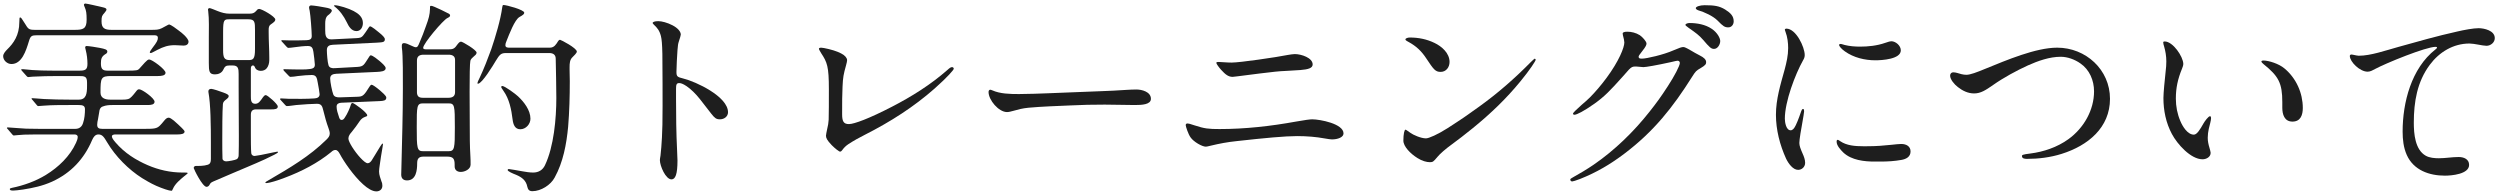
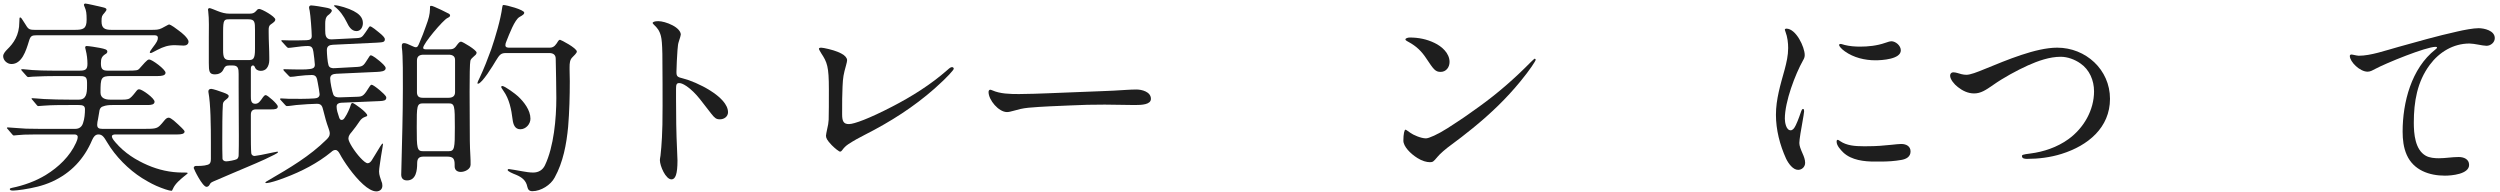
<svg xmlns="http://www.w3.org/2000/svg" width="338" height="26" viewBox="0 0 338 26" fill="none">
  <path d="M137.768 12.716C140.708 12.688 142.724 12.548 145.384 12.464C147.652 12.352 149.948 12.324 152.216 12.156C152.692 12.128 153.196 12.1 153.644 12.1C154.372 12.1 155.604 12.408 155.604 13.36C155.604 14.144 154.372 14.2 153.42 14.2C152.076 14.2 150.704 14.144 149.36 14.144C147.792 14.144 146.224 14.172 144.656 14.256C142.78 14.34 140.932 14.396 139.056 14.564C138.216 14.648 137.712 14.788 137.012 14.984C136.704 15.068 136.396 15.152 136.144 15.152C135.024 15.152 133.652 13.528 133.652 12.436C133.652 12.324 133.708 12.128 133.876 12.128C133.932 12.128 134.016 12.156 134.156 12.212C135.22 12.688 136.536 12.716 137.768 12.716Z" fill="#1E1E1E" />
-   <path d="M166.664 10.392C166.076 10.392 165.684 10.084 165.096 9.44C164.816 9.132 164.452 8.656 164.452 8.488C164.452 8.376 164.592 8.376 164.788 8.376L165.74 8.432C166.048 8.46 166.412 8.46 166.524 8.46C167.028 8.46 168.568 8.292 170.108 8.068C171.956 7.816 173.244 7.592 174.14 7.424C174.448 7.368 174.868 7.312 175.064 7.312C175.932 7.312 177.472 7.816 177.472 8.712C177.472 9.216 176.856 9.384 175.82 9.468L174 9.58C173.356 9.608 172.936 9.636 172.404 9.692C171.872 9.748 169.016 10.084 167.392 10.308C167 10.364 166.776 10.392 166.664 10.392ZM163.024 19.828C162.52 19.828 161.4 19.184 160.98 18.596C160.644 18.148 160.308 17.084 160.308 16.916C160.308 16.776 160.392 16.692 160.56 16.692C160.7 16.692 160.896 16.748 161.484 16.944C162.856 17.392 163.388 17.448 164.872 17.448C168.344 17.448 171.816 17.056 175.204 16.44C176.436 16.216 177.136 16.132 177.416 16.132C178.424 16.132 181.644 16.72 181.644 18.036C181.644 18.568 180.86 18.848 180.076 18.848C179.908 18.848 179.516 18.792 179.04 18.708C177.976 18.512 176.716 18.4 175.372 18.4C173.748 18.4 171.032 18.652 167.252 19.072C165.908 19.212 164.9 19.408 163.724 19.688C163.276 19.8 163.136 19.828 163.024 19.828Z" fill="#1E1E1E" />
  <path d="M266.903 12.632C266.063 12.632 265.335 12.268 264.691 11.764C264.215 11.4 263.655 10.728 263.655 10.224C263.655 9.972 263.823 9.776 264.075 9.776C264.439 9.776 264.859 9.944 265.195 10.028C265.419 10.084 265.643 10.112 265.867 10.112C266.371 10.112 267.267 9.776 268.415 9.3C271.299 8.124 275.247 6.444 278.131 6.444C281.995 6.444 285.271 9.412 285.271 13.36C285.271 17.252 282.303 19.688 278.719 20.808C277.207 21.284 275.611 21.48 274.043 21.48C273.791 21.48 273.371 21.452 273.371 21.116C273.371 20.948 273.399 20.892 274.519 20.752C276.283 20.528 278.131 19.912 279.643 18.82C281.743 17.308 283.115 14.872 283.115 12.352C283.115 10.868 282.499 9.412 281.267 8.572C280.511 8.04 279.531 7.676 278.607 7.676C277.095 7.676 275.527 8.236 274.155 8.852C272.671 9.524 270.823 10.532 269.479 11.484C268.471 12.184 267.799 12.632 266.903 12.632Z" fill="#1E1E1E" />
  <path d="M113.576 20.5C113.436 20.5 112.904 20.08 112.456 19.632C111.812 18.96 111.672 18.652 111.672 18.344C111.672 18.26 111.756 17.784 111.84 17.42C111.952 16.972 112.008 16.636 112.036 16.188C112.064 15.292 112.064 13.836 112.064 12.072C112.064 8.992 111.84 8.432 111.028 7.2C110.804 6.836 110.72 6.668 110.72 6.584C110.72 6.472 110.916 6.444 111 6.444C111.336 6.444 112.652 6.752 113.24 7.004C113.996 7.312 114.304 7.564 114.472 7.9C114.556 8.068 114.556 8.208 114.388 8.824C114.052 10.028 113.968 10.42 113.912 11.708C113.856 12.968 113.856 13.612 113.856 15.46C113.856 16.44 114.08 16.776 114.78 16.776C115.48 16.776 117.524 16.02 120.604 14.424C123.264 13.052 125.812 11.456 128.08 9.468C128.416 9.16 128.556 9.076 128.724 9.076C128.864 9.076 128.948 9.188 128.948 9.3C128.948 9.44 128.136 10.392 126.372 11.96C123.544 14.452 120.436 16.44 116.964 18.204C116.18 18.596 115.424 19.016 114.696 19.492C114.36 19.716 114.108 19.968 113.884 20.276C113.8 20.388 113.716 20.5 113.576 20.5Z" fill="#1E1E1E" />
-   <path d="M292.467 5.716C292.467 5.632 292.579 5.604 292.663 5.604C293.783 5.604 295.155 7.648 295.183 8.628C295.183 8.852 295.099 9.048 295.015 9.272C294.427 10.7 294.175 11.904 294.175 13.332C294.175 14.396 294.371 15.404 294.791 16.384C295.071 17.056 295.743 18.204 296.611 18.204C297.031 18.204 297.451 17.504 297.927 16.664C298.067 16.412 298.571 15.712 298.795 15.712C298.907 15.712 298.935 15.852 298.935 15.964C298.935 16.3 298.739 16.944 298.627 17.42C298.543 17.812 298.487 18.204 298.487 18.624C298.487 19.1 298.571 19.492 298.739 20.052C298.795 20.248 298.879 20.556 298.879 20.668C298.879 21.228 298.291 21.536 297.787 21.536C296.191 21.536 294.371 19.492 293.643 18.12C292.831 16.608 292.495 14.928 292.495 13.248C292.495 12.604 292.663 10.84 292.803 9.58C292.859 9.16 292.887 8.74 292.887 8.292C292.887 7.592 292.775 6.92 292.579 6.248C292.523 6.08 292.467 5.884 292.467 5.716ZM305.991 8.18C306.747 8.18 308.119 8.628 308.847 9.244C310.443 10.56 311.339 12.576 311.339 14.592C311.339 15.516 311.059 16.44 309.939 16.44C308.847 16.44 308.567 15.46 308.567 14.564V13.808C308.567 11.232 308.063 10.308 306.047 8.684C305.935 8.6 305.739 8.404 305.739 8.32C305.739 8.208 305.907 8.18 305.991 8.18Z" fill="#1E1E1E" />
  <path d="M190.604 5.072C191.78 5.072 192.9 5.296 193.936 5.8C194.944 6.276 195.98 7.2 195.98 8.376C195.98 9.104 195.504 9.72 194.776 9.72C194.048 9.72 193.824 9.384 192.816 7.872C192.172 6.892 191.444 6.22 190.464 5.688C190.044 5.464 190.016 5.408 190.016 5.324C190.016 5.184 190.324 5.072 190.604 5.072ZM207.488 7.928C207.544 7.928 207.628 8.012 207.628 8.068C207.628 8.236 206.844 9.44 205.556 11.008C203.624 13.36 201.58 15.32 199.144 17.308C198.192 18.092 196.904 19.072 196.288 19.52C195.476 20.108 194.692 20.78 194.328 21.228C193.796 21.872 193.712 21.928 193.32 21.928C192.872 21.928 192.256 21.76 191.64 21.368C190.688 20.78 189.736 19.8 189.736 19.016C189.736 18.12 189.876 17.532 190.016 17.532C190.072 17.532 190.212 17.616 190.716 17.98C191.052 18.232 192.116 18.708 192.788 18.708C193.18 18.708 194.384 18.176 195.7 17.336C197.66 16.076 198.668 15.376 200.012 14.396C202.532 12.576 204.744 10.644 206.956 8.404C207.208 8.152 207.46 7.928 207.488 7.928Z" fill="#1E1E1E" />
  <path d="M243.999 7.452C243.999 7.704 243.915 7.928 243.775 8.152C242.711 10.056 241.311 13.724 241.311 16.048C241.311 16.524 241.479 17.616 242.095 17.616C242.347 17.616 242.571 17.392 242.795 16.916C243.131 16.216 243.411 15.348 243.523 15.04C243.579 14.9 243.635 14.732 243.775 14.732C243.915 14.732 243.915 14.956 243.915 15.068C243.915 15.208 243.775 16.02 243.691 16.496C243.523 17.364 243.271 18.904 243.271 19.324C243.271 19.716 243.439 20.136 243.719 20.78C243.887 21.144 244.055 21.592 244.055 22.012C244.055 22.544 243.635 22.964 243.103 22.964C242.403 22.964 241.787 22.096 241.479 21.452C240.639 19.604 240.107 17.56 240.107 15.516C240.107 13.416 240.723 11.428 241.283 9.412C241.535 8.46 241.759 7.508 241.759 6.5C241.759 5.828 241.675 5.016 241.395 4.288C241.367 4.204 241.311 4.064 241.311 4.008C241.311 3.924 241.423 3.868 241.507 3.868C242.823 3.868 243.999 6.36 243.999 7.452ZM255.703 5.576C256.291 5.576 256.991 6.164 256.991 6.808C256.991 8.012 254.415 8.152 253.547 8.152C252.119 8.152 250.607 7.788 249.431 6.948C248.955 6.612 248.647 6.248 248.647 6.08C248.647 5.968 248.759 5.94 248.871 5.94C248.927 5.94 249.011 5.968 249.403 6.08C250.047 6.248 250.803 6.304 251.475 6.304C252.539 6.304 253.743 6.192 254.863 5.8C255.339 5.632 255.563 5.576 255.703 5.576ZM251.895 19.772H252.371C253.771 19.772 254.611 19.688 255.731 19.576C256.179 19.52 256.823 19.464 257.047 19.464C257.719 19.464 258.307 19.772 258.307 20.472C258.307 21.2 257.719 21.508 257.075 21.62C256.123 21.788 255.255 21.844 254.163 21.844H253.435C252.091 21.844 250.327 21.676 249.207 20.612C248.843 20.248 248.311 19.688 248.311 19.156C248.311 19.072 248.311 18.904 248.451 18.904C248.535 18.904 248.703 19.016 248.815 19.1C249.683 19.688 250.831 19.772 251.895 19.772Z" fill="#1E1E1E" />
  <path d="M317.695 7.564C317.695 7.424 317.835 7.368 317.891 7.368C318.031 7.368 318.199 7.424 318.367 7.452C318.507 7.48 318.787 7.536 318.899 7.536C320.523 7.536 322.483 6.836 324.303 6.332C326.823 5.632 329.455 4.876 332.227 4.26C333.179 4.036 334.411 3.812 335.111 3.812C335.839 3.812 337.295 4.12 337.295 5.156C337.295 5.744 336.735 6.192 336.175 6.192C335.923 6.192 335.447 6.108 334.999 6.024C334.691 5.968 334.187 5.884 333.879 5.884C331.695 5.884 329.791 7.032 328.503 8.768C326.795 11.064 326.347 13.78 326.347 16.58C326.347 18.092 326.515 20.248 327.971 21.06C328.475 21.34 329.147 21.396 329.735 21.396C330.631 21.396 331.527 21.228 332.423 21.228C333.095 21.228 333.823 21.508 333.823 22.292C333.823 23.552 331.443 23.748 330.547 23.748C328.447 23.748 326.319 23.02 325.395 20.948C324.947 19.94 324.835 18.848 324.835 17.784C324.835 13.864 326.011 9.244 329.259 6.696C329.371 6.612 329.483 6.528 329.483 6.416C329.483 6.36 329.399 6.332 329.287 6.332C327.999 6.332 322.623 8.516 321.111 9.328C320.803 9.496 320.467 9.692 320.103 9.692C319.039 9.692 317.695 8.348 317.695 7.564Z" fill="#1E1E1E" />
  <path d="M90.784 24.252C90 24.252 89.216 22.432 89.216 21.648C89.216 21.536 89.244 21.368 89.3 21.032C89.356 20.668 89.468 19.212 89.496 18.568C89.552 17.448 89.58 16.524 89.58 14.312C89.58 13.108 89.58 9.664 89.552 7.284C89.524 5.968 89.468 5.324 89.356 4.876C89.16 4.12 88.852 3.756 88.404 3.336C88.292 3.224 88.236 3.14 88.236 3.112C88.236 2.972 88.516 2.86 88.992 2.86C89.468 2.86 90.224 3.056 90.924 3.42C91.624 3.784 92.044 4.26 92.044 4.68C92.044 4.764 91.932 5.156 91.764 5.66C91.68 5.912 91.652 6.108 91.596 6.78C91.54 7.48 91.456 9.188 91.456 9.72C91.456 10.336 91.568 10.42 92.38 10.616C94.088 11.036 98.428 13.052 98.428 15.18C98.428 15.74 97.924 16.132 97.336 16.132C96.832 16.132 96.636 15.964 96.188 15.404L94.62 13.388C94.06 12.688 93.444 12.072 92.828 11.652C92.324 11.316 92.044 11.232 91.82 11.232C91.484 11.232 91.4 11.428 91.4 11.988V13.332C91.4 15.656 91.428 17.98 91.54 20.276C91.568 20.752 91.596 21.396 91.596 21.704C91.596 23.552 91.316 24.252 90.784 24.252Z" fill="#1E1E1E" />
-   <path d="M233.667 3.7C233.191 3.7 232.967 3.56 232.211 2.776C231.595 2.16 230.419 1.628 229.635 1.404C229.383 1.32 229.271 1.208 229.271 1.096C229.271 0.9 229.831 0.704 230.447 0.704C231.819 0.704 232.463 0.816 233.247 1.292C234.003 1.768 234.395 2.188 234.395 2.888C234.395 3.308 234.115 3.7 233.667 3.7ZM231.735 6.612C231.343 6.612 231.119 6.388 230.279 5.408C229.691 4.736 229.327 4.484 228.291 3.756C227.927 3.504 227.871 3.42 227.871 3.364C227.871 3.224 228.151 3.112 228.431 3.112C229.439 3.112 230.559 3.308 231.427 3.896C232.183 4.4 232.575 5.156 232.575 5.548C232.575 5.996 232.239 6.612 231.735 6.612ZM212.555 24.532C212.415 24.532 212.303 24.42 212.303 24.28C212.303 24.196 212.387 24.112 212.667 23.972C213.479 23.524 214.571 22.88 215.467 22.264C218.323 20.304 220.899 17.784 222.999 15.124C223.951 13.92 224.511 13.164 225.491 11.652C226.387 10.28 227.115 8.88 227.115 8.516C227.115 8.348 227.003 8.208 226.807 8.208C226.723 8.208 226.471 8.264 225.883 8.404C223.979 8.824 222.523 9.076 222.187 9.076C222.019 9.076 221.347 8.992 221.207 8.992H221.123C220.731 8.992 220.591 9.048 220.227 9.412C220.087 9.552 219.639 10.056 219.359 10.392C217.679 12.268 216.923 13.052 215.551 14.032C214.123 15.04 213.171 15.516 212.863 15.516C212.751 15.516 212.667 15.46 212.667 15.348C212.667 15.264 213.171 14.76 213.843 14.172C214.179 13.892 214.655 13.472 214.935 13.192C215.691 12.436 216.475 11.512 217.203 10.532C218.883 8.264 219.611 6.416 219.611 5.744C219.611 5.66 219.583 5.436 219.555 5.324C219.415 4.792 219.387 4.624 219.387 4.54C219.387 4.372 219.583 4.288 220.031 4.288C220.563 4.288 221.179 4.428 221.711 4.764C222.047 4.988 222.607 5.604 222.607 5.884C222.607 6.052 222.523 6.304 222.047 6.892C221.599 7.452 221.543 7.564 221.543 7.676C221.543 7.872 221.655 7.928 221.991 7.928C222.607 7.928 224.931 7.396 226.247 6.808C227.087 6.444 227.367 6.36 227.591 6.36C227.731 6.36 227.955 6.444 228.627 6.836C228.851 6.976 229.439 7.312 229.831 7.508C230.335 7.76 230.671 8.04 230.671 8.404C230.671 8.656 230.587 8.824 229.915 9.216C229.327 9.552 229.243 9.636 228.767 10.392C226.191 14.48 223.615 17.756 219.611 20.78C217.763 22.18 215.831 23.328 213.619 24.196C213.059 24.42 212.639 24.532 212.555 24.532Z" fill="#1E1E1E" />
  <path d="M45.172 0.76C45.172 0.732 45.2 0.704 45.228 0.704C45.788 0.704 47.188 1.152 47.804 1.488C48.448 1.824 49.064 2.3 49.064 3.112C49.064 3.644 48.784 4.204 48.196 4.204C47.496 4.204 47.132 3.532 46.88 3C46.46 2.16 45.956 1.432 45.228 0.872C45.2 0.844 45.172 0.816 45.172 0.76ZM38.536 14.172L37.976 13.556C37.892 13.472 37.864 13.444 37.864 13.388C37.864 13.332 37.92 13.304 37.976 13.304C38.34 13.304 38.732 13.36 39.096 13.36C40.244 13.36 41.392 13.388 42.54 13.304C42.904 13.276 43.212 13.136 43.212 12.744C43.212 12.548 43.044 11.624 42.96 11.176C42.848 10.56 42.792 10.14 42.148 10.14C41.672 10.14 40.944 10.196 40.272 10.28C39.908 10.336 39.544 10.392 39.264 10.392C39.18 10.392 39.096 10.308 39.012 10.224L38.424 9.608C38.368 9.552 38.312 9.496 38.312 9.412C38.312 9.356 38.396 9.356 38.424 9.356C38.844 9.356 39.264 9.384 39.684 9.384C40.216 9.384 40.776 9.412 41.336 9.384C42.26 9.328 42.568 9.244 42.568 8.74C42.568 8.46 42.428 7.396 42.372 7.004C42.288 6.5 42.176 6.22 41.616 6.22C41.112 6.22 40.384 6.304 39.796 6.388C39.432 6.444 39.124 6.472 38.984 6.472C38.9 6.472 38.816 6.388 38.732 6.304L38.172 5.688C38.088 5.604 38.032 5.548 38.032 5.492C38.032 5.436 38.116 5.436 38.172 5.436C38.508 5.436 38.872 5.464 39.208 5.464C39.964 5.464 40.692 5.464 41.448 5.436C41.868 5.408 42.148 5.324 42.148 4.876C42.148 4.26 41.98 2.02 41.868 1.46C41.812 1.208 41.784 1.096 41.784 1.012C41.784 0.844 41.896 0.732 42.064 0.732C42.204 0.732 42.652 0.788 43.016 0.844L43.968 1.012C44.472 1.096 44.864 1.208 44.864 1.46C44.864 1.6 44.556 1.936 44.332 2.076C43.996 2.356 43.968 2.832 43.968 3.224V4.092C43.968 4.736 44.024 5.352 44.836 5.324L48.196 5.156C48.588 5.128 48.868 5.128 49.148 4.736C49.288 4.54 49.54 4.232 49.792 3.812C49.848 3.728 49.932 3.56 50.044 3.56C50.24 3.56 51.024 4.204 51.22 4.372C51.752 4.792 52.032 5.1 52.032 5.296C52.032 5.716 51.78 5.716 50.884 5.772L45.004 6.052C44.5 6.08 44.192 6.248 44.192 6.78C44.192 7.228 44.276 8.404 44.416 8.824C44.528 9.188 44.92 9.244 45.256 9.216L48.308 9.048C49.204 8.992 49.204 8.74 49.876 7.732C49.932 7.648 50.016 7.48 50.128 7.48C50.38 7.48 51.108 8.068 51.304 8.236C51.584 8.488 52.144 8.936 52.144 9.216C52.144 9.664 51.444 9.692 50.996 9.72L45.48 9.972C45.032 10 44.64 10.112 44.64 10.616C44.64 11.064 44.892 12.352 45.06 12.772C45.2 13.108 45.536 13.164 45.9 13.164L48.364 13.08C49.036 13.052 49.204 12.94 49.96 11.708C50.016 11.624 50.128 11.456 50.24 11.456C50.38 11.456 50.828 11.764 51.36 12.212C51.64 12.464 52.228 12.94 52.228 13.192C52.228 13.612 51.836 13.64 51.332 13.668L46.124 13.892C45.788 13.92 45.508 14.032 45.508 14.424C45.508 14.872 45.676 15.348 45.816 15.768C45.872 15.964 45.956 16.216 46.18 16.216C46.376 16.216 46.488 16.104 46.628 15.88C46.964 15.404 47.3 14.592 47.384 14.312C47.44 14.116 47.496 13.92 47.664 13.92C47.86 13.92 49.652 15.208 49.652 15.6C49.652 15.712 49.484 15.768 49.372 15.796C49.064 15.908 48.84 16.076 48.644 16.356C48.308 16.86 47.944 17.364 47.552 17.84C47.328 18.092 47.104 18.372 47.104 18.736C47.104 19.184 47.944 20.5 48.728 21.34C49.12 21.76 49.484 22.068 49.708 22.068C49.932 22.068 50.1 21.9 50.24 21.704C50.436 21.424 50.996 20.444 51.388 19.828C51.528 19.604 51.668 19.408 51.724 19.408C51.752 19.408 51.78 19.436 51.78 19.492L51.724 19.884C51.556 20.78 51.472 21.452 51.332 22.376C51.304 22.628 51.248 22.908 51.248 23.188C51.248 23.664 51.444 24.112 51.584 24.56C51.668 24.728 51.696 24.924 51.696 25.12C51.696 25.596 51.332 25.876 50.884 25.876C50.352 25.876 49.708 25.484 49.092 24.924C47.776 23.748 46.46 21.788 45.956 20.836C45.788 20.528 45.62 20.276 45.34 20.276C45.116 20.276 44.92 20.416 44.78 20.556C42.932 22.068 40.748 23.188 38.508 24.028C37.752 24.308 37.304 24.476 36.52 24.672C36.296 24.728 36.016 24.756 35.988 24.756C35.932 24.756 35.876 24.728 35.876 24.672C35.876 24.616 36.072 24.504 36.268 24.392C39.208 22.684 41.868 21.116 44.136 18.876C44.388 18.624 44.584 18.4 44.584 18.064C44.584 17.812 44.5 17.588 44.416 17.336C44.136 16.58 43.912 15.768 43.716 14.956C43.576 14.396 43.492 14.032 42.848 14.032C42.232 14.032 41.056 14.116 40.048 14.2C39.544 14.256 39.124 14.34 38.788 14.34C38.676 14.34 38.62 14.256 38.536 14.172ZM31.088 1.852H33.636C34.196 1.852 34.392 1.768 34.756 1.348C34.812 1.264 34.924 1.208 35.036 1.208C35.4 1.208 37.22 2.244 37.22 2.636C37.22 2.86 37.08 2.972 36.604 3.308C36.352 3.476 36.324 3.756 36.324 4.036V4.4C36.324 5.548 36.408 6.668 36.408 7.788V8.124C36.408 8.516 36.296 8.936 36.072 9.216C35.876 9.468 35.568 9.58 35.26 9.58C34.896 9.58 34.56 9.412 34.448 9.048C34.392 8.936 34.336 8.852 34.196 8.852C33.972 8.852 33.916 9.076 33.916 9.272V13.024C33.916 13.472 33.916 14.032 34.504 14.032C34.952 14.032 35.176 13.696 35.54 13.164C35.624 13.052 35.764 12.856 35.932 12.856C36.156 12.856 37.556 14.06 37.556 14.396C37.556 14.76 37.164 14.788 36.66 14.788H34.616C34.112 14.788 33.916 15.04 33.916 15.516V18.148C33.916 18.708 33.916 20.22 33.972 20.724C34 20.948 34.196 21.088 34.42 21.088C34.504 21.088 34.84 21.032 35.288 20.948C35.848 20.836 36.548 20.696 36.912 20.612C37.052 20.584 37.444 20.5 37.5 20.5C37.556 20.5 37.584 20.528 37.584 20.584C37.584 20.696 36.828 21.06 35.82 21.536C34.364 22.208 32.348 23.02 31.396 23.44L28.848 24.532C28.54 24.672 28.456 24.728 28.316 25.008C28.232 25.148 28.092 25.26 27.924 25.26C27.364 25.26 26.188 22.824 26.188 22.712C26.188 22.544 26.328 22.432 26.496 22.432H26.888C27.252 22.432 28.12 22.376 28.344 22.124C28.484 21.956 28.512 21.76 28.512 21.424V19.324C28.512 17.028 28.484 14.06 28.176 12.436V12.324C28.176 12.1 28.372 12.016 28.568 12.016C28.764 12.016 29.716 12.324 30.22 12.52C30.668 12.688 30.92 12.8 30.92 12.996C30.92 13.192 30.724 13.332 30.584 13.444C30.36 13.612 30.164 13.78 30.136 14.06C30.052 15.096 30.052 17.7 30.052 18.904C30.052 19.548 30.052 20.808 30.08 21.424C30.08 21.676 30.332 21.816 30.584 21.816C30.864 21.816 31.816 21.648 32.04 21.508C32.18 21.396 32.264 21.2 32.264 21.004C32.292 20.164 32.292 19.24 32.292 18.372C32.292 16.188 32.264 14.004 32.264 11.82V10C32.264 9.3 32.208 8.852 31.48 8.852H31.004C30.528 8.852 30.388 8.992 30.164 9.468C29.968 9.86 29.52 10.056 29.072 10.056C28.288 10.056 28.232 9.664 28.232 8.488V5.128C28.232 4.064 28.288 2.58 28.148 1.488C28.148 1.432 28.12 1.376 28.12 1.32C28.12 1.18 28.204 1.096 28.344 1.096C28.456 1.096 29.128 1.376 29.408 1.488C29.968 1.712 30.472 1.852 31.088 1.852ZM31.06 8.124H33.552C34.224 8.124 34.476 8.012 34.476 6.64V4.064C34.476 2.972 34.448 2.608 33.58 2.608H31.032C30.304 2.608 30.164 2.636 30.164 4.316V6.78C30.164 7.76 30.304 8.124 31.06 8.124Z" fill="#1E1E1E" />
  <path d="M68.944 6.444H74.348C74.936 6.444 75.188 5.996 75.468 5.548C75.524 5.464 75.608 5.38 75.72 5.38C75.832 5.38 77.988 6.5 77.988 6.976C77.988 7.172 77.568 7.564 77.4 7.732C77.036 8.068 77.008 8.572 77.008 9.076V9.44C77.008 9.944 77.036 10.448 77.036 10.98C77.036 13.024 76.98 15.096 76.812 17.14C76.588 19.492 76.14 21.928 74.992 24C74.46 25.008 73.144 25.848 71.968 25.848C71.576 25.848 71.38 25.652 71.296 25.26C71.128 24.392 70.568 23.972 69.784 23.636C69.336 23.468 68.636 23.16 68.636 22.992C68.636 22.908 68.72 22.852 68.776 22.852C68.916 22.852 70.148 23.076 70.624 23.16C71.1 23.244 71.604 23.328 72.08 23.328C72.808 23.328 73.368 22.992 73.676 22.348C74.88 19.828 75.216 16.02 75.216 13.248C75.216 11.484 75.16 9.692 75.132 7.928C75.132 7.368 74.74 7.172 74.264 7.172H68.384C67.684 7.172 67.516 7.452 67.04 8.208C66.732 8.74 65.164 11.316 64.632 11.316C64.576 11.316 64.548 11.288 64.548 11.26C64.548 11.12 64.744 10.728 64.856 10.504C65.444 9.244 65.948 7.956 66.424 6.64C66.984 4.988 67.684 2.664 67.908 0.956C67.936 0.76 67.964 0.676 68.076 0.676C68.468 0.676 70.876 1.32 70.876 1.712C70.876 1.88 70.792 1.992 70.232 2.3C69.588 2.664 68.86 4.596 68.468 5.576C68.384 5.772 68.328 5.94 68.328 6.108C68.328 6.472 68.72 6.444 68.944 6.444ZM57.632 6.668H60.656C61.132 6.668 61.412 6.64 61.748 6.136C62 5.8 62.14 5.632 62.336 5.632C62.532 5.632 64.436 6.752 64.436 7.116C64.436 7.34 64.212 7.508 64.072 7.62C63.876 7.788 63.652 7.984 63.596 8.208C63.428 8.852 63.512 15.796 63.512 17.056C63.512 18.4 63.512 19.744 63.596 21.088C63.624 21.48 63.624 21.872 63.624 22.264C63.624 22.88 62.84 23.244 62.308 23.244C61.804 23.244 61.468 22.992 61.468 22.488V22.264C61.468 21.452 61.272 21.172 60.432 21.172H57.268C56.596 21.172 56.4 21.48 56.4 22.096C56.4 23.02 56.26 24.392 55.028 24.392C54.524 24.392 54.244 24.112 54.244 23.608C54.244 23.272 54.272 22.908 54.272 22.544C54.356 19.016 54.468 15.516 54.468 11.988C54.468 10.784 54.496 7.452 54.328 6.416V6.136C54.328 5.968 54.412 5.828 54.608 5.828C54.86 5.828 55.14 5.94 55.784 6.248C55.896 6.304 56.092 6.388 56.232 6.388C56.428 6.388 56.512 6.276 56.736 5.716C57.044 5.016 57.324 4.288 57.576 3.56C57.968 2.496 58.108 2.02 58.136 1.18V0.928C58.136 0.844 58.192 0.788 58.276 0.788C58.36 0.788 58.5 0.816 58.752 0.928C59.34 1.18 59.984 1.488 60.572 1.796C60.712 1.852 60.852 1.936 60.852 2.104C60.852 2.188 60.796 2.3 60.488 2.44C59.928 2.692 57.212 5.884 57.212 6.472C57.212 6.668 57.492 6.668 57.632 6.668ZM57.268 13.22H60.628C61.16 13.22 61.524 13.024 61.524 12.464V8.152C61.524 7.956 61.496 7.732 61.328 7.592C61.132 7.424 60.88 7.396 60.628 7.396H57.268C56.736 7.396 56.372 7.592 56.372 8.18V12.492C56.372 12.688 56.428 12.912 56.568 13.052C56.764 13.22 57.016 13.22 57.268 13.22ZM67.908 11.624C68.244 11.624 69.756 12.744 70.036 13.024C70.848 13.78 71.716 14.9 71.716 16.048C71.716 16.776 71.1 17.476 70.344 17.476C69.616 17.476 69.392 16.832 69.308 16.188C69.14 14.816 68.86 13.388 68.076 12.296C67.852 11.96 67.768 11.848 67.768 11.764C67.768 11.68 67.824 11.624 67.908 11.624ZM60.628 13.976H57.212C56.344 13.976 56.344 14.34 56.344 17.196C56.344 20.052 56.372 20.444 57.212 20.444H60.628C61.468 20.444 61.496 20.052 61.496 17.196C61.496 14.256 61.468 13.976 60.628 13.976Z" fill="#1E1E1E" />
  <path d="M3.9 5.604C3.508 6.892 2.948 8.656 1.548 8.656C0.988 8.656 0.428 8.18 0.428 7.592C0.428 7.284 0.708 6.948 0.988 6.668C1.828 5.856 2.612 4.764 2.612 3C2.612 2.468 2.64 2.356 2.724 2.356C2.836 2.356 2.948 2.496 3.34 3.14C3.816 3.924 3.872 4.036 4.74 4.036H10.116C11.236 4.036 11.712 3.896 11.712 2.664C11.712 1.796 11.656 1.432 11.46 0.984C11.376 0.788 11.348 0.704 11.348 0.648C11.348 0.536 11.46 0.48 11.544 0.48C11.74 0.48 13.42 0.872 13.896 0.984C14.232 1.068 14.4 1.124 14.4 1.32C14.4 1.376 14.316 1.516 14.148 1.712C13.784 2.132 13.728 2.188 13.728 2.888C13.728 3.812 14.148 4.036 15.072 4.036H20.308C21.12 4.036 21.428 4.036 21.876 3.812C22.156 3.672 22.352 3.56 22.66 3.392C22.716 3.364 22.8 3.308 22.884 3.308C22.94 3.308 23.22 3.448 23.5 3.644C23.78 3.84 24.592 4.428 24.928 4.764C25.208 5.044 25.488 5.38 25.488 5.632C25.488 5.996 25.18 6.164 24.844 6.164C24.508 6.164 23.976 6.108 23.64 6.108C22.744 6.108 22.128 6.304 21.26 6.752C20.728 7.032 20.476 7.172 20.392 7.172C20.336 7.172 20.252 7.144 20.252 7.088C20.252 7.004 20.392 6.752 20.616 6.472C21.204 5.716 21.344 5.436 21.344 5.128C21.344 4.792 21.092 4.764 20.784 4.764H5.076C4.264 4.764 4.124 4.848 3.9 5.604ZM10.592 10.28H7.904C6.924 10.28 5.3 10.308 4.432 10.364C4.012 10.392 3.872 10.42 3.816 10.42C3.732 10.42 3.676 10.364 3.592 10.28L2.92 9.524C2.892 9.496 2.864 9.44 2.864 9.412C2.864 9.356 2.948 9.356 2.976 9.356H3.144C4.768 9.552 6.42 9.552 8.044 9.552H10.704C11.516 9.552 11.824 9.44 11.824 8.628C11.824 8.04 11.74 7.34 11.6 6.808C11.544 6.556 11.516 6.5 11.516 6.444C11.516 6.304 11.572 6.22 11.712 6.22C11.964 6.22 13.084 6.388 13.476 6.472C14.176 6.612 14.512 6.696 14.512 6.976C14.512 7.144 14.372 7.256 14.26 7.312C13.756 7.62 13.644 7.928 13.644 8.544C13.644 9.272 13.812 9.552 14.54 9.552H17.256C18.516 9.552 18.628 9.496 18.824 9.3C18.992 9.132 19.272 8.796 19.58 8.46C19.86 8.18 20 8.04 20.168 8.04C20.56 8.04 22.38 9.384 22.38 9.832C22.38 10.224 21.82 10.28 21.344 10.28H15.072C13.644 10.28 13.588 10.504 13.588 12.52C13.588 13.276 14.232 13.472 14.904 13.472H16.556C17.2 13.472 17.48 13.416 17.788 13.08C17.928 12.94 18.096 12.744 18.292 12.492C18.572 12.128 18.628 12.072 18.824 12.072C19.216 12.072 20.896 13.276 20.896 13.752C20.896 14.144 20.42 14.2 19.972 14.2H15.184C14.736 14.2 14.316 14.228 13.896 14.396C13.56 14.508 13.448 14.788 13.42 15.124L13.252 16.104C13.196 16.356 13.14 16.608 13.14 16.86C13.14 17.28 13.336 17.42 13.812 17.42H19.636C20.812 17.42 21.204 17.392 21.624 16.972C21.792 16.804 21.988 16.58 22.212 16.3C22.352 16.132 22.548 15.908 22.8 15.908C22.968 15.908 23.22 16.076 23.5 16.3C23.892 16.636 24.34 17.056 24.592 17.308C24.816 17.532 24.956 17.7 24.956 17.784C24.956 18.12 24.452 18.176 24.004 18.176H15.632C15.464 18.176 15.128 18.204 15.128 18.428C15.128 18.596 15.24 18.82 15.576 19.212C16.864 20.724 18.404 21.648 19.944 22.32C21.428 22.964 23.024 23.328 24.676 23.328H24.984C25.18 23.328 25.376 23.328 25.376 23.412C25.376 23.468 25.208 23.58 24.9 23.832C24.424 24.224 23.668 24.84 23.388 25.512C23.276 25.792 23.248 25.792 23.164 25.792C22.884 25.792 22.016 25.512 21.12 25.12C20.364 24.784 19.58 24.308 19.216 24.084C17.396 22.936 15.604 21.144 14.484 19.24C14.064 18.54 13.84 18.176 13.308 18.176C12.86 18.176 12.636 18.54 12.468 18.904C11.376 21.48 9.612 23.384 7.036 24.56C5.72 25.148 4.516 25.4 3.116 25.624C2.556 25.708 1.996 25.764 1.8 25.764C1.52 25.764 1.324 25.736 1.324 25.568C1.324 25.484 1.436 25.428 1.604 25.4C3.144 25.092 4.824 24.504 6.224 23.636C7.904 22.6 9.444 21.144 10.284 19.296C10.396 19.044 10.508 18.764 10.508 18.512C10.508 18.26 10.284 18.176 10.06 18.176H5.972C5.384 18.176 4.236 18.176 3.256 18.204C2.64 18.232 1.94 18.316 1.884 18.316C1.772 18.316 1.744 18.26 1.66 18.176L0.988 17.392C0.96 17.364 0.932 17.336 0.932 17.308C0.932 17.252 0.988 17.224 1.044 17.224L2.248 17.308C3.256 17.392 3.648 17.42 5.272 17.42H10.2C10.732 17.42 11.096 17.112 11.236 16.608C11.432 16.048 11.488 15.348 11.488 14.76C11.488 14.256 11.124 14.2 10.62 14.2H9.304C8.184 14.2 7.008 14.2 5.944 14.284L5.188 14.34C5.076 14.34 5.048 14.284 4.992 14.228L4.404 13.528C4.292 13.416 4.264 13.36 4.264 13.332C4.264 13.276 4.348 13.276 4.376 13.276C4.572 13.276 5.132 13.332 5.944 13.388C6.868 13.444 8.436 13.472 9.444 13.472H10.648C11.656 13.472 11.768 12.66 11.768 11.624V11.176C11.768 10.308 11.46 10.28 10.592 10.28Z" fill="#1E1E1E" />
</svg>